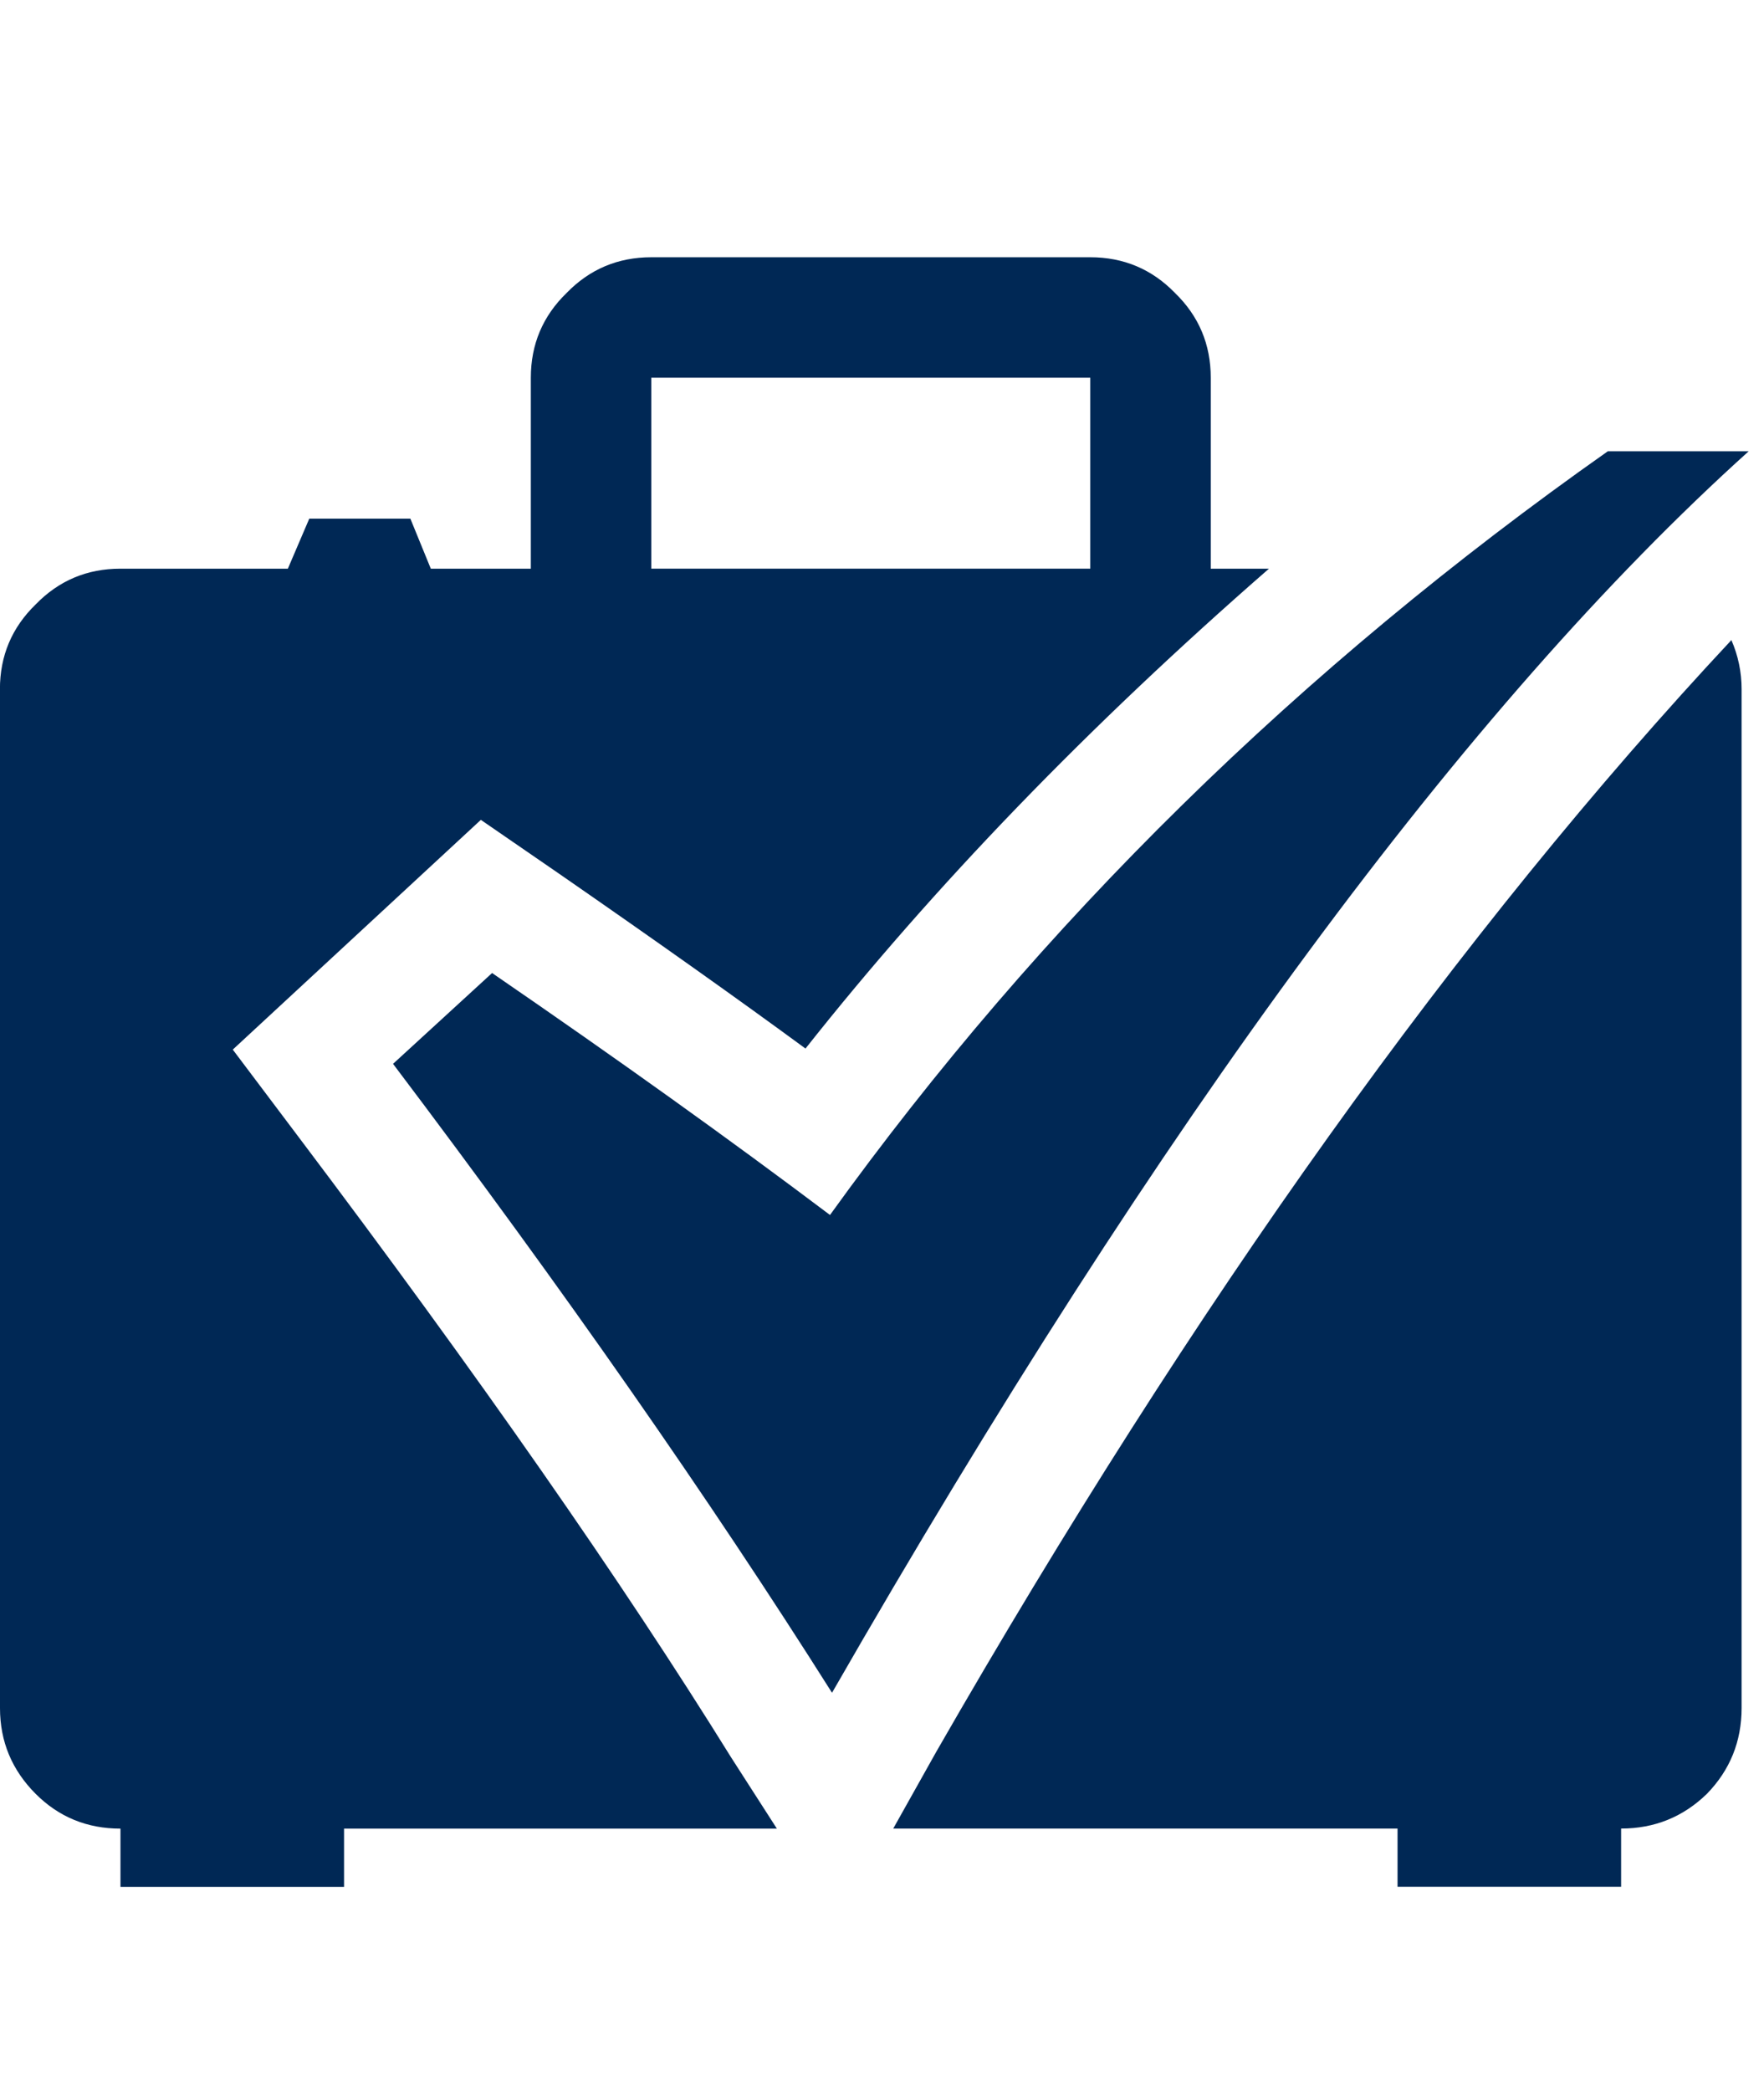
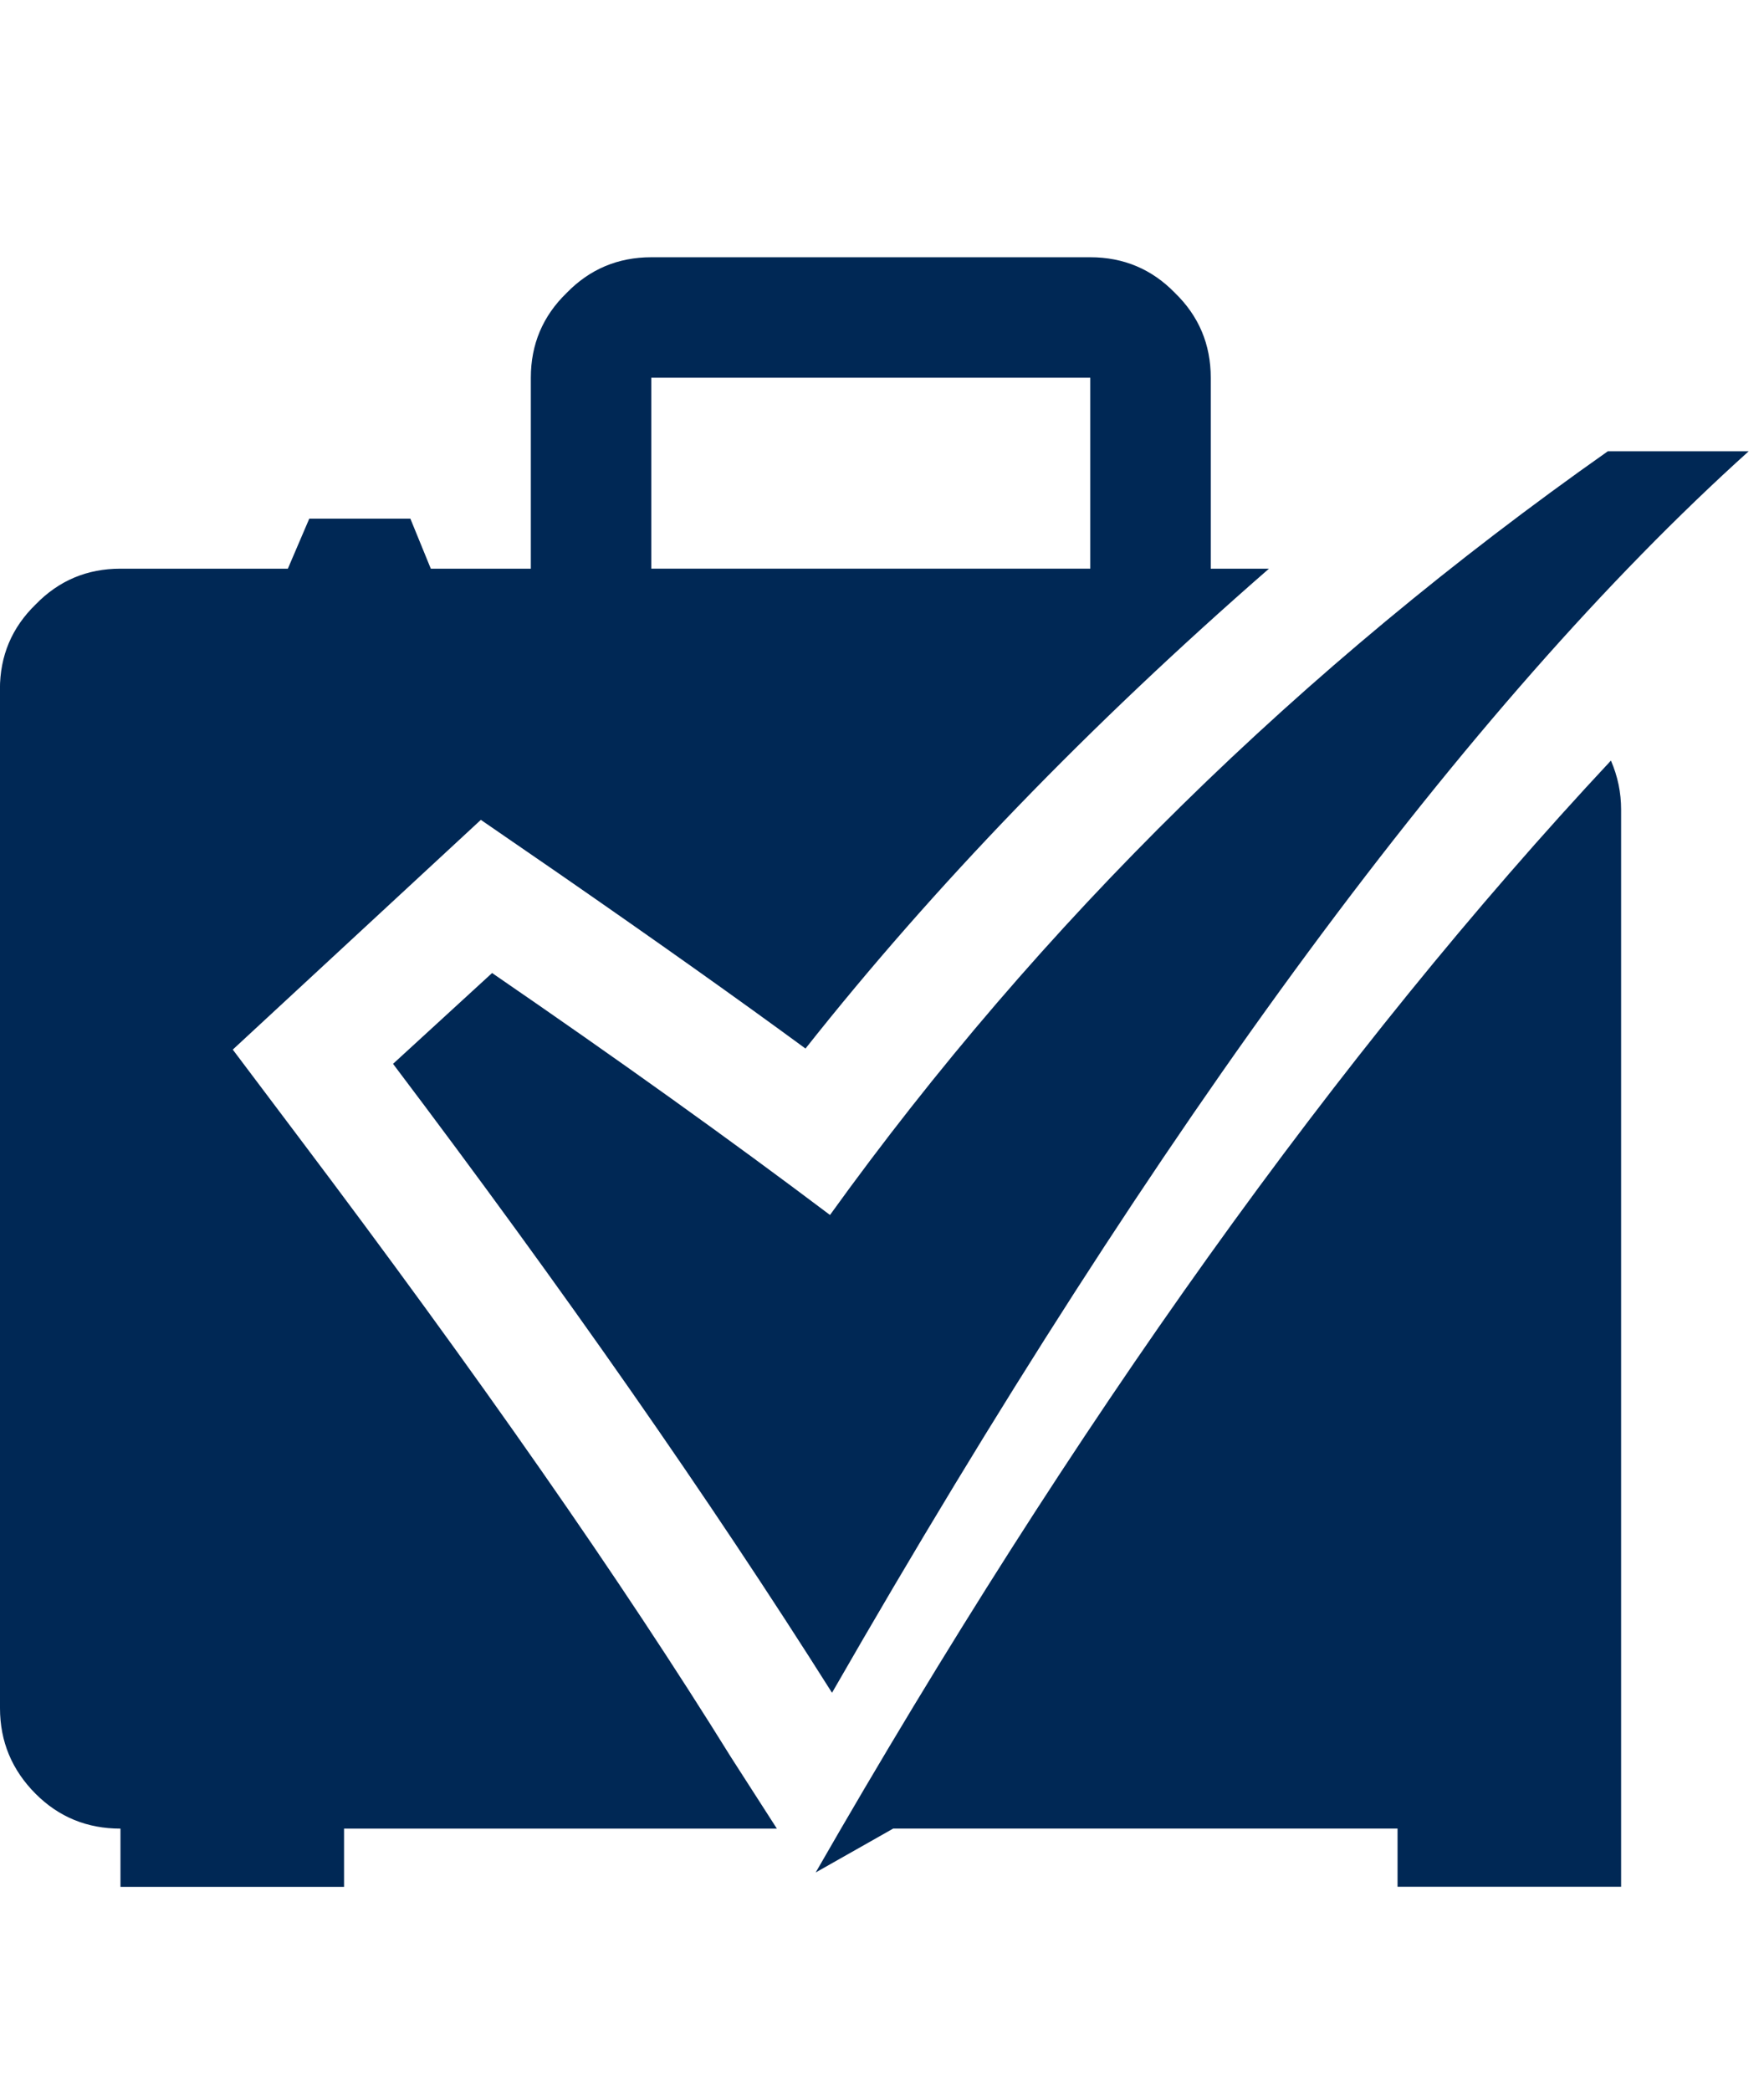
<svg xmlns="http://www.w3.org/2000/svg" version="1.1" width="27" height="32" viewBox="0 0 27 32">
  <title>baggagelist</title>
-   <path fill="#002855" d="M0 26.141q0 0.766 0.547 1.313 0.531 0.531 1.297 0.531v0.891h3.422v-0.891h6.625l-0.703-1.094q-2.5-4.031-6.625-9.5l-1-1.328 3.797-3.516 1.203 0.828q2.234 1.547 3.766 2.672 2.953-3.734 7.094-7.344h-0.891v-2.922q0-0.766-0.547-1.297-0.531-0.547-1.297-0.547h-6.719q-0.766 0-1.297 0.547-0.547 0.531-0.547 1.297v2.922h-1.531l-0.313-0.766h-1.547l-0.328 0.766h-2.563q-0.766 0-1.297 0.547-0.547 0.531-0.547 1.297v15.594zM6.016 16.281q3.906 5.172 6.719 9.625 7.563-13.172 14.031-19h-2.156q-7.078 4.984-11.906 11.688-2.281-1.719-5.172-3.703zM9.969 8.703v-2.922h6.719v2.922h-6.719zM13.672 27.984h7.719v0.891h3.422v-0.891q0.766 0 1.313-0.531 0.531-0.547 0.531-1.313v-15.594q0-0.391-0.156-0.75-6.234 6.672-12.172 17.016z" />
+   <path fill="#002855" d="M0 26.141q0 0.766 0.547 1.313 0.531 0.531 1.297 0.531v0.891h3.422v-0.891h6.625l-0.703-1.094q-2.5-4.031-6.625-9.5l-1-1.328 3.797-3.516 1.203 0.828q2.234 1.547 3.766 2.672 2.953-3.734 7.094-7.344h-0.891v-2.922q0-0.766-0.547-1.297-0.531-0.547-1.297-0.547h-6.719q-0.766 0-1.297 0.547-0.547 0.531-0.547 1.297v2.922h-1.531l-0.313-0.766h-1.547l-0.328 0.766h-2.563q-0.766 0-1.297 0.547-0.547 0.531-0.547 1.297v15.594zM6.016 16.281q3.906 5.172 6.719 9.625 7.563-13.172 14.031-19h-2.156q-7.078 4.984-11.906 11.688-2.281-1.719-5.172-3.703zM9.969 8.703v-2.922h6.719v2.922h-6.719zM13.672 27.984h7.719v0.891h3.422v-0.891v-15.594q0-0.391-0.156-0.75-6.234 6.672-12.172 17.016z" />
</svg>